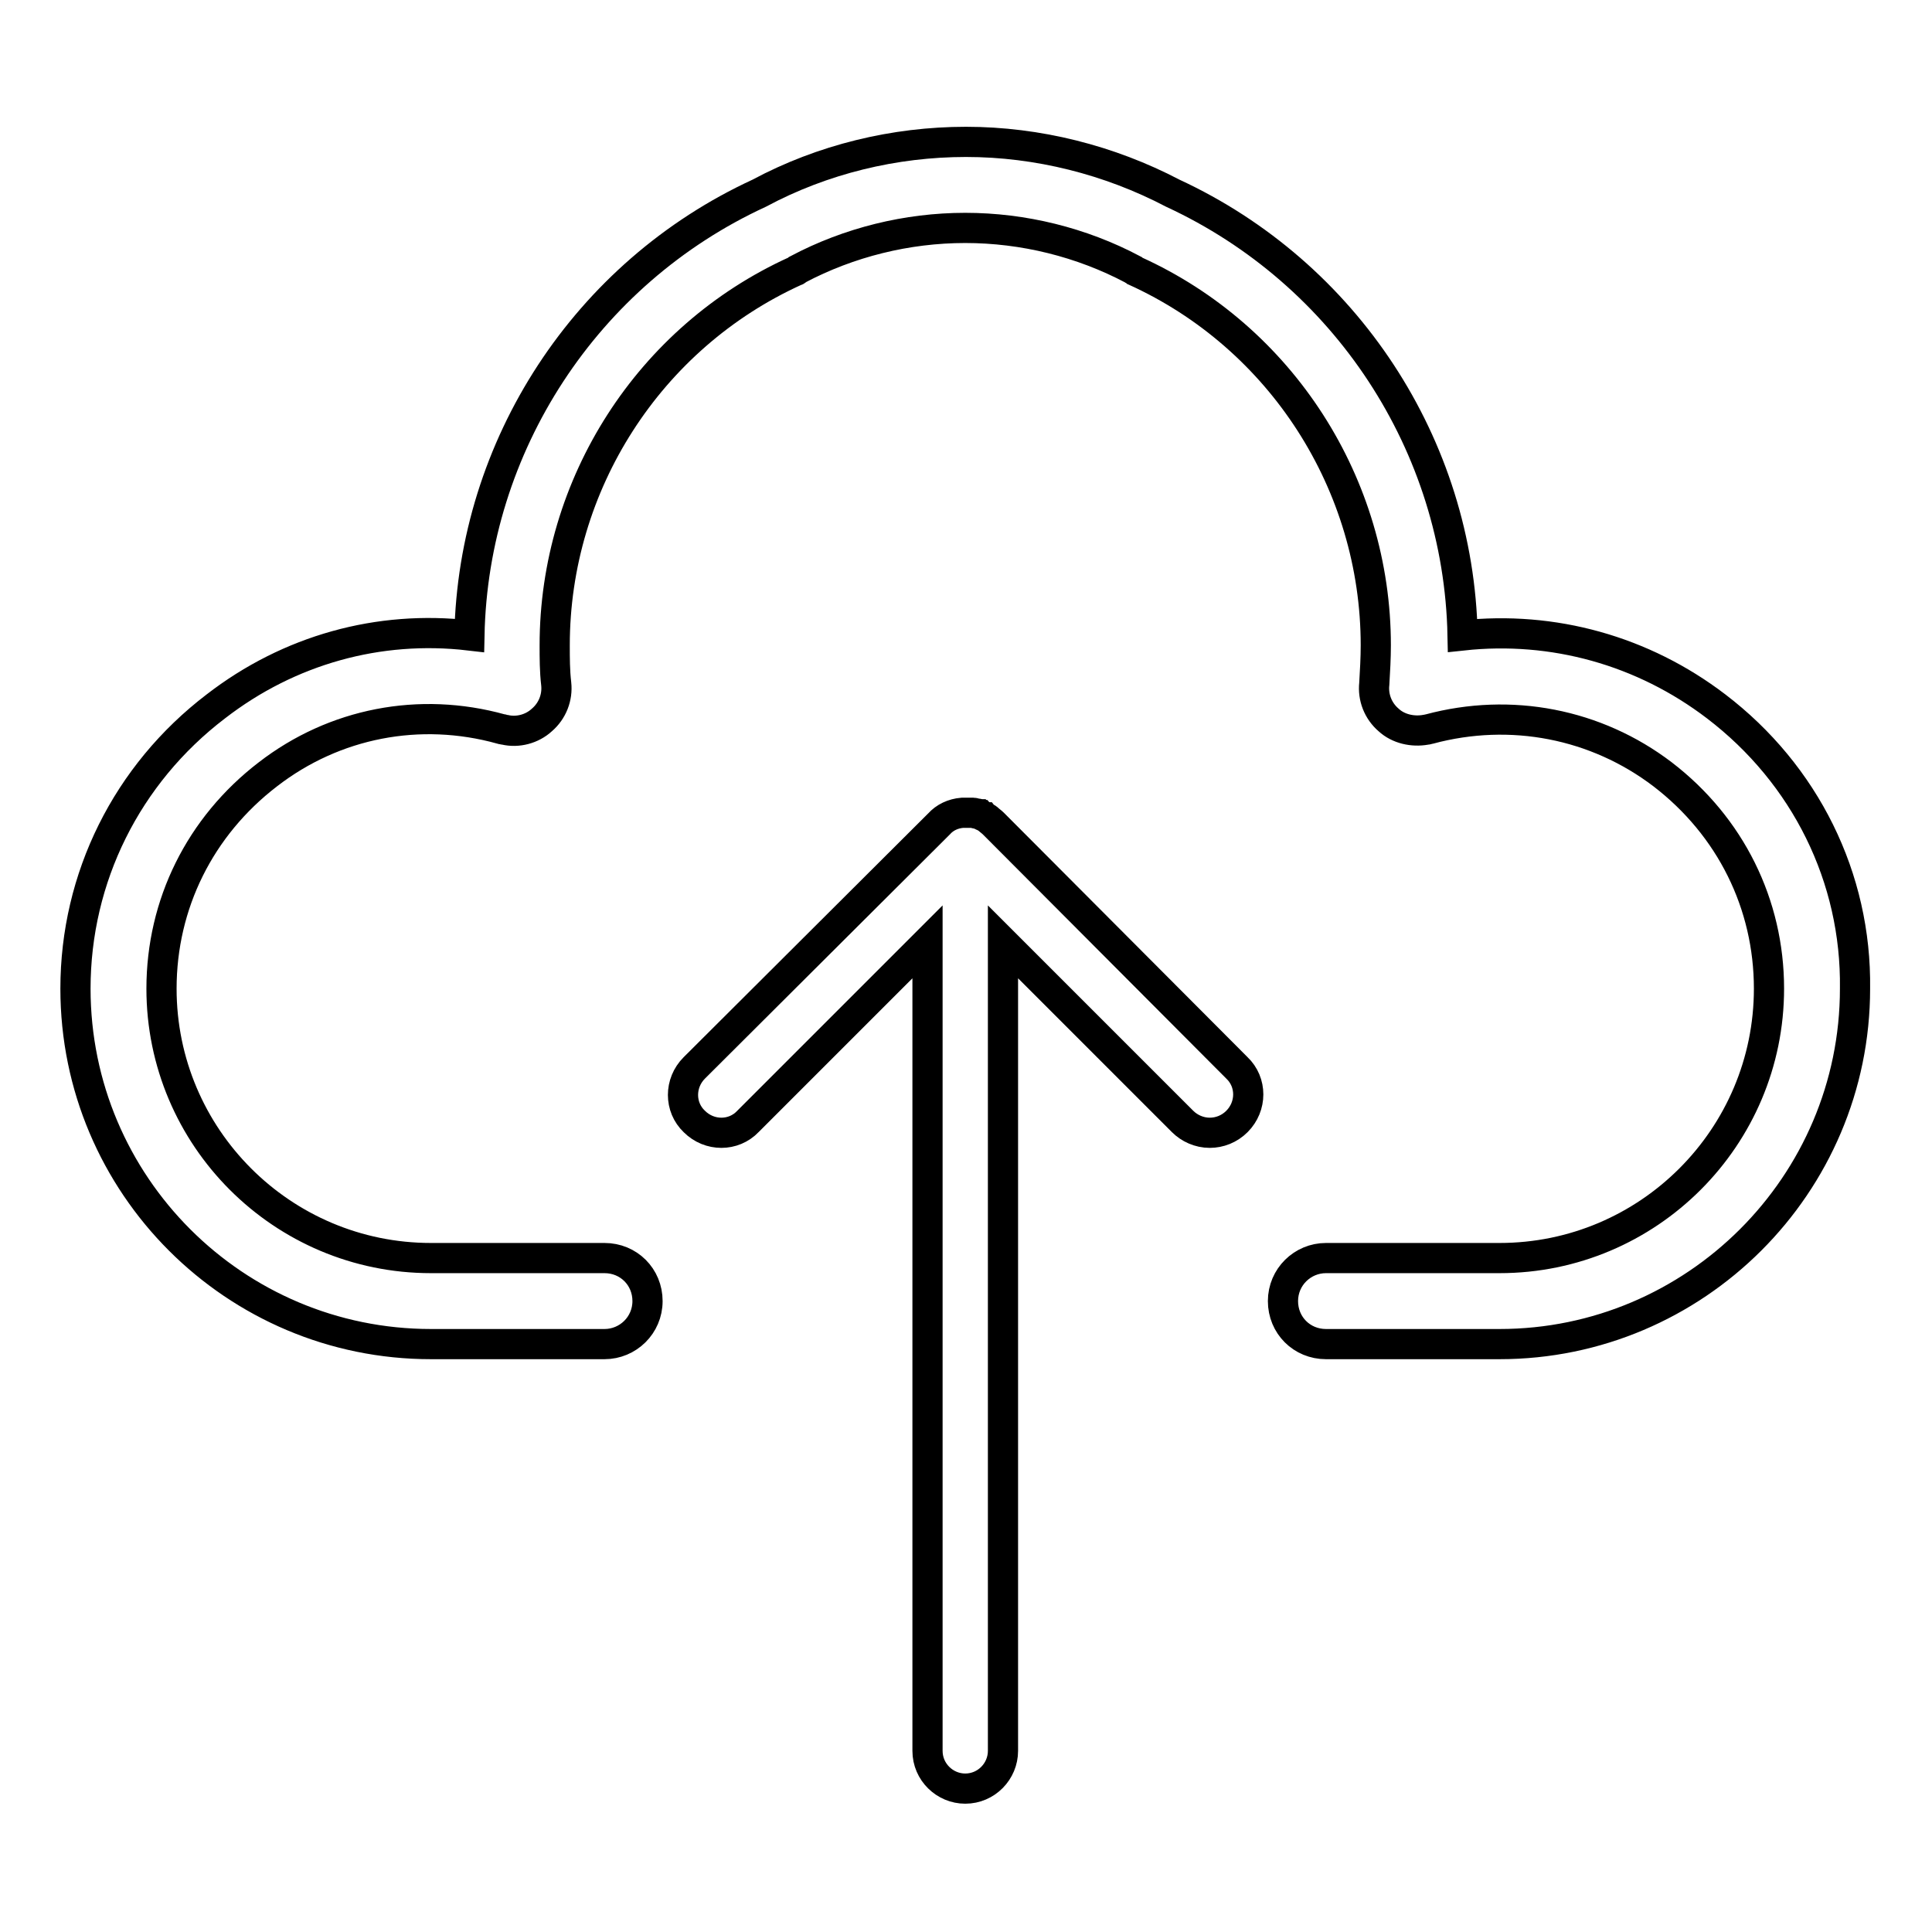
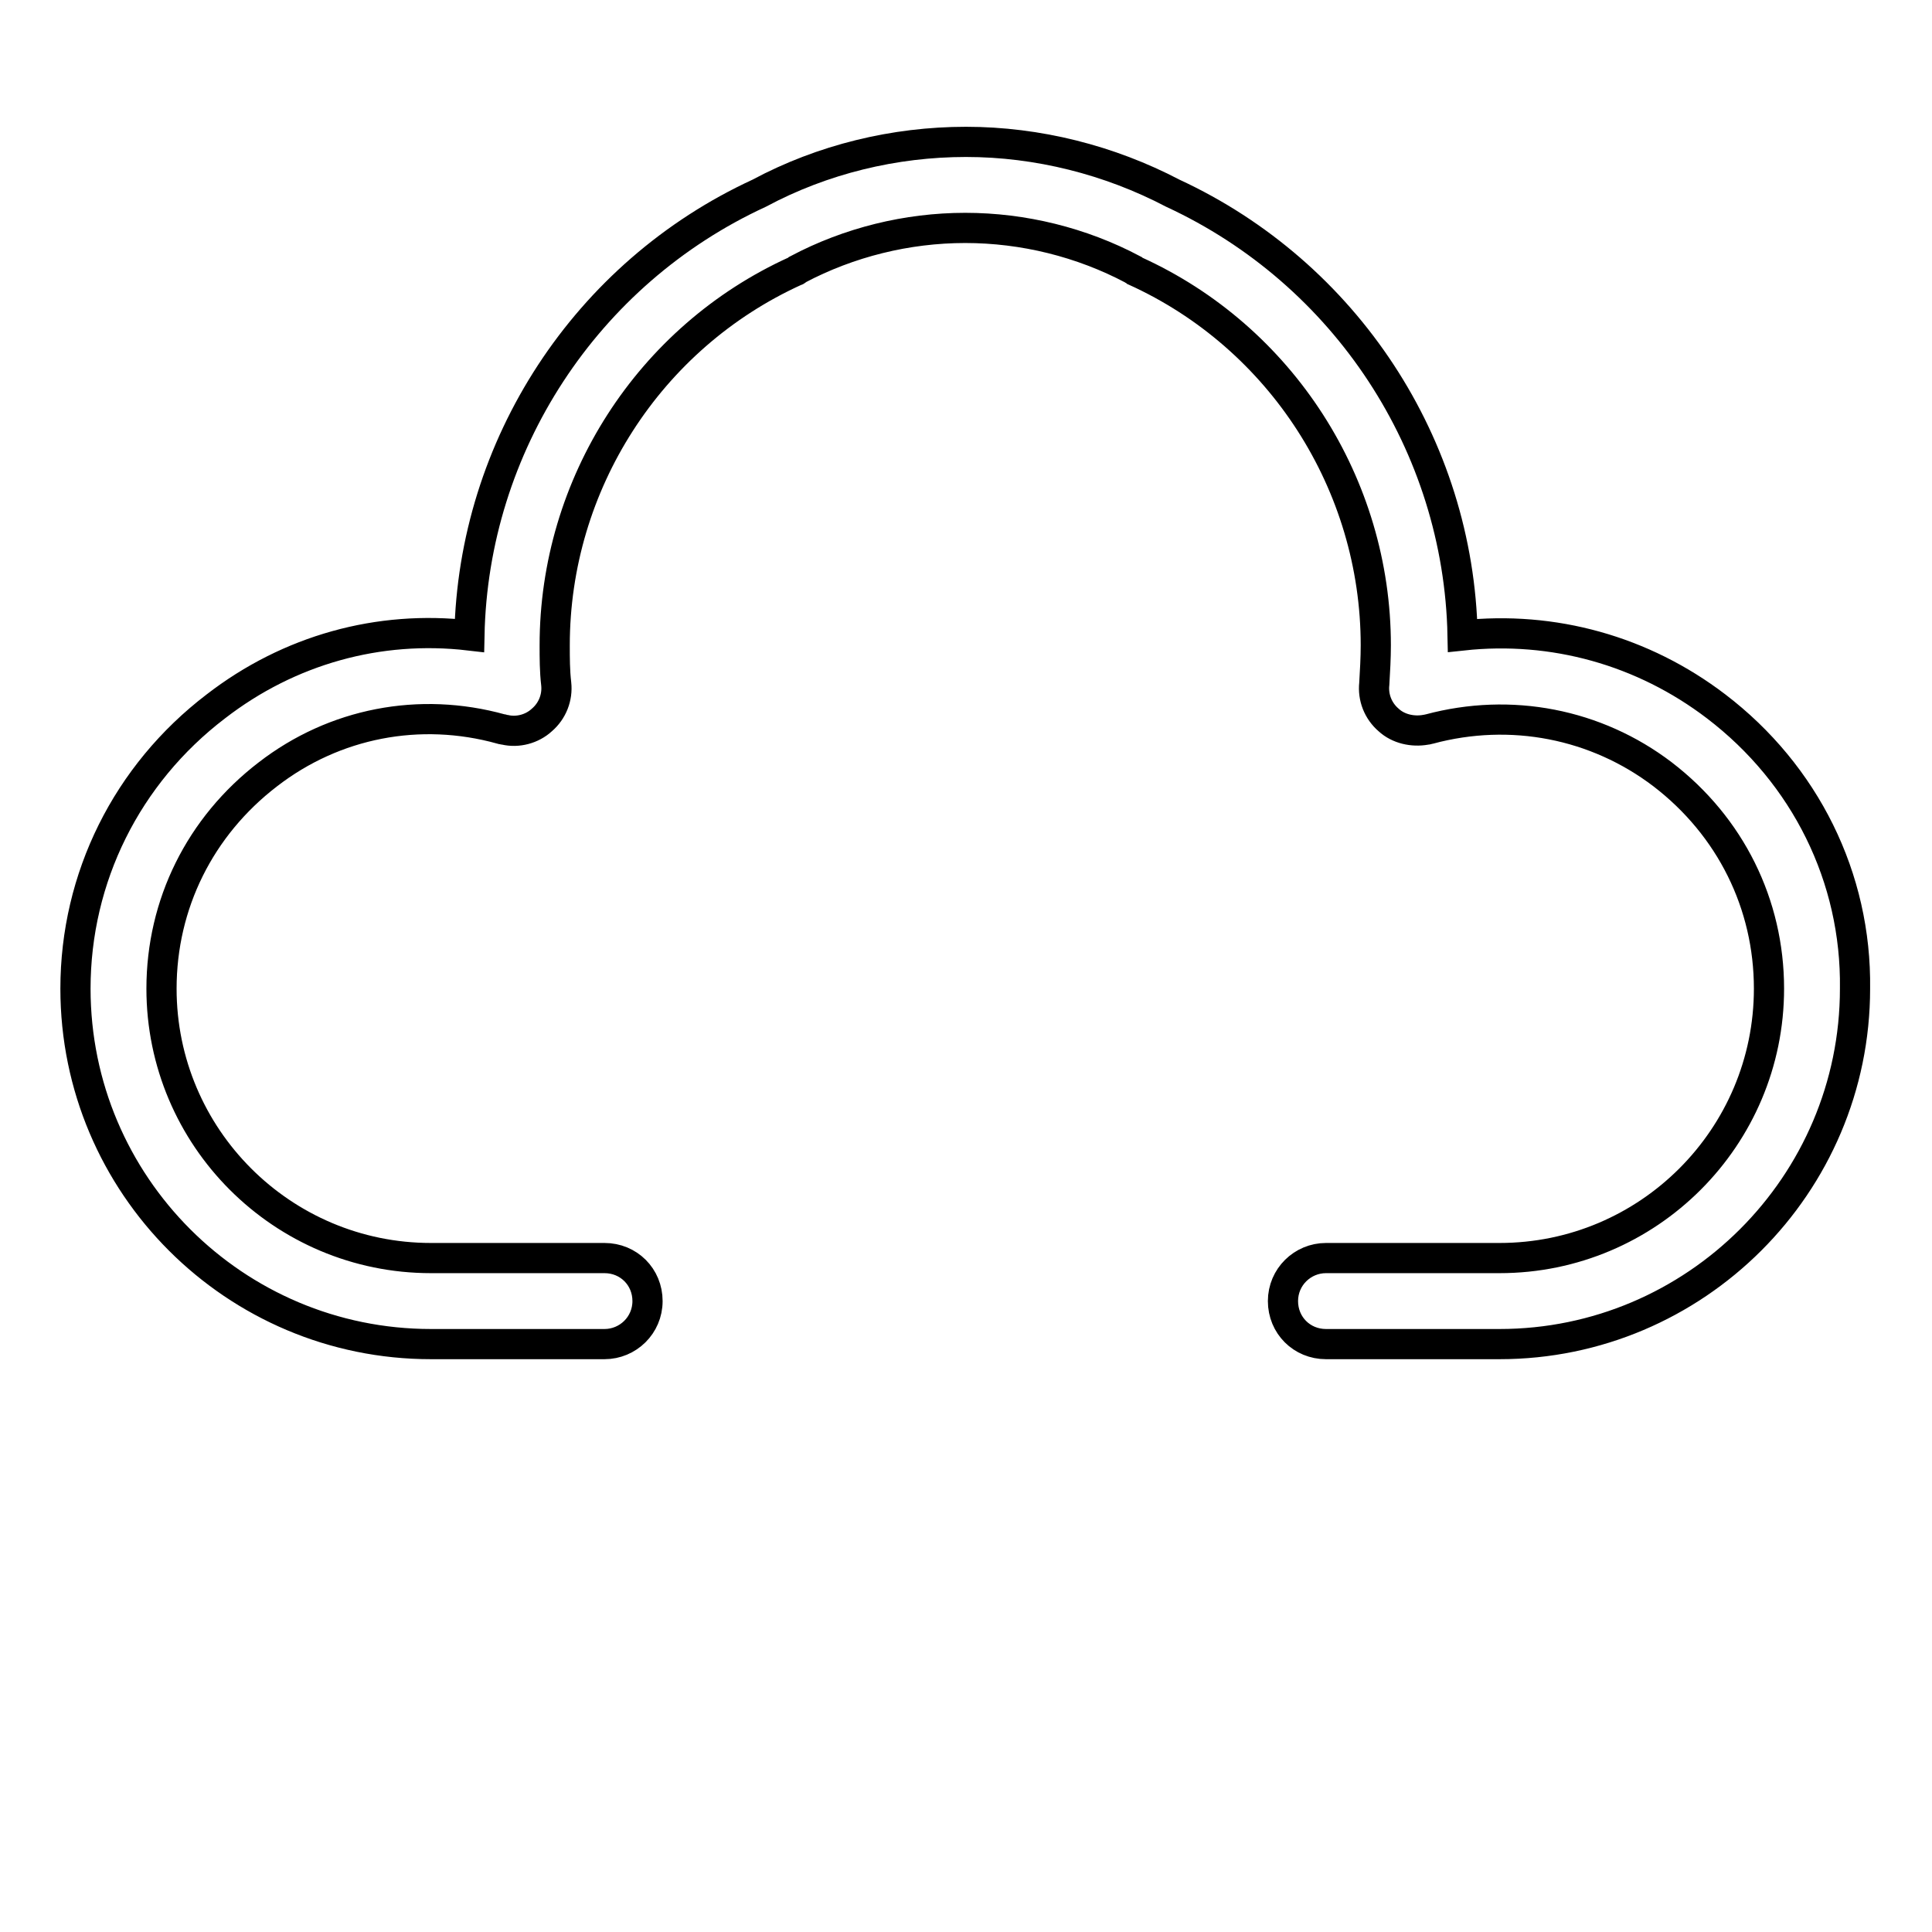
<svg xmlns="http://www.w3.org/2000/svg" version="1.1" x="0px" y="0px" viewBox="0 0 256 256" enable-background="new 0 0 256 256" xml:space="preserve">
  <g>
    <path stroke-width="4" fill-opacity="0" stroke="#000000" d="M227.4,93.6c-9.7-7.4-21.6-10.7-33.6-9.4c-0.5-25.2-15.5-48-38.4-58.6c-8.4-4.4-17.9-6.8-27.4-6.8 s-19,2.3-27.4,6.8C77.6,36.2,62.7,59.1,62.2,84.2c-12-1.4-23.9,1.9-33.6,9.4C16.8,102.6,10,116.3,10,131c0,26,21.1,47.1,47.1,47.1 h23c3.1,0,5.7-2.5,5.7-5.7s-2.5-5.7-5.7-5.7h-23c-19.7,0-35.7-16-35.7-35.7c0-11.2,5.1-21.5,14.1-28.4c8.8-6.8,20.1-9,30.9-6 c0.2,0,0.3,0.1,0.5,0.1c1.7,0.4,3.6-0.1,4.9-1.3c1.4-1.2,2.1-3,1.9-4.8c-0.2-1.7-0.2-3.4-0.2-5.1c0-21.3,12.5-40.8,31.9-49.6 c0.1,0,0.2-0.1,0.3-0.2c6.8-3.6,14.5-5.5,22.2-5.5c7.7,0,15.4,1.9,22.2,5.5c0.1,0.1,0.2,0.1,0.3,0.2c19.4,8.8,31.9,28.3,31.9,49.6 c0,1.7-0.1,3.4-0.2,5.1c-0.2,1.8,0.5,3.6,1.9,4.8c1.3,1.2,3.2,1.6,4.9,1.3c0.2,0,0.4-0.1,0.5-0.1c10.8-2.9,22.1-0.7,30.9,6 c9,6.9,14.1,17.2,14.1,28.4c0,19.7-16,35.7-35.7,35.7h-23c-3.1,0-5.7,2.5-5.7,5.7s2.5,5.7,5.7,5.7h23c25.9,0,47.1-21.1,47.1-47.1 C246,116.3,239.2,102.6,227.4,93.6L227.4,93.6z" />
-     <path stroke-width="4" fill-opacity="0" stroke="#000000" d="M131.6,109.1c-0.2-0.2-0.5-0.4-0.7-0.6c0,0,0,0,0,0c-0.1-0.1-0.2-0.1-0.3-0.2c-0.1,0-0.1-0.1-0.2-0.1 c-0.1,0-0.1-0.1-0.2-0.1c-0.1,0-0.2-0.1-0.2-0.1c-0.1,0-0.1,0-0.2-0.1c-0.1,0-0.2-0.1-0.3-0.1c-0.1,0-0.1,0-0.2,0 c-0.1,0-0.2-0.1-0.3-0.1c-0.1,0-0.2,0-0.3,0c-0.1,0-0.2,0-0.2,0c-0.2,0-0.3,0-0.5,0h0c-0.1,0-0.1,0-0.1,0c-0.1,0-0.2,0-0.4,0 c-1.2,0.1-2.3,0.6-3.1,1.5L92,141.5c-2,2-2,5.2,0,7.1c2,2,5.2,2,7.1,0l23.8-23.8v107.2c0,2.8,2.3,5,5,5c2.8,0,5-2.3,5-5V124.8 l23.8,23.8c0.9,0.9,2.2,1.5,3.6,1.5c1.3,0,2.6-0.5,3.6-1.5c2-2,2-5.2,0-7.1L131.6,109.1L131.6,109.1z" />
  </g>
</svg>